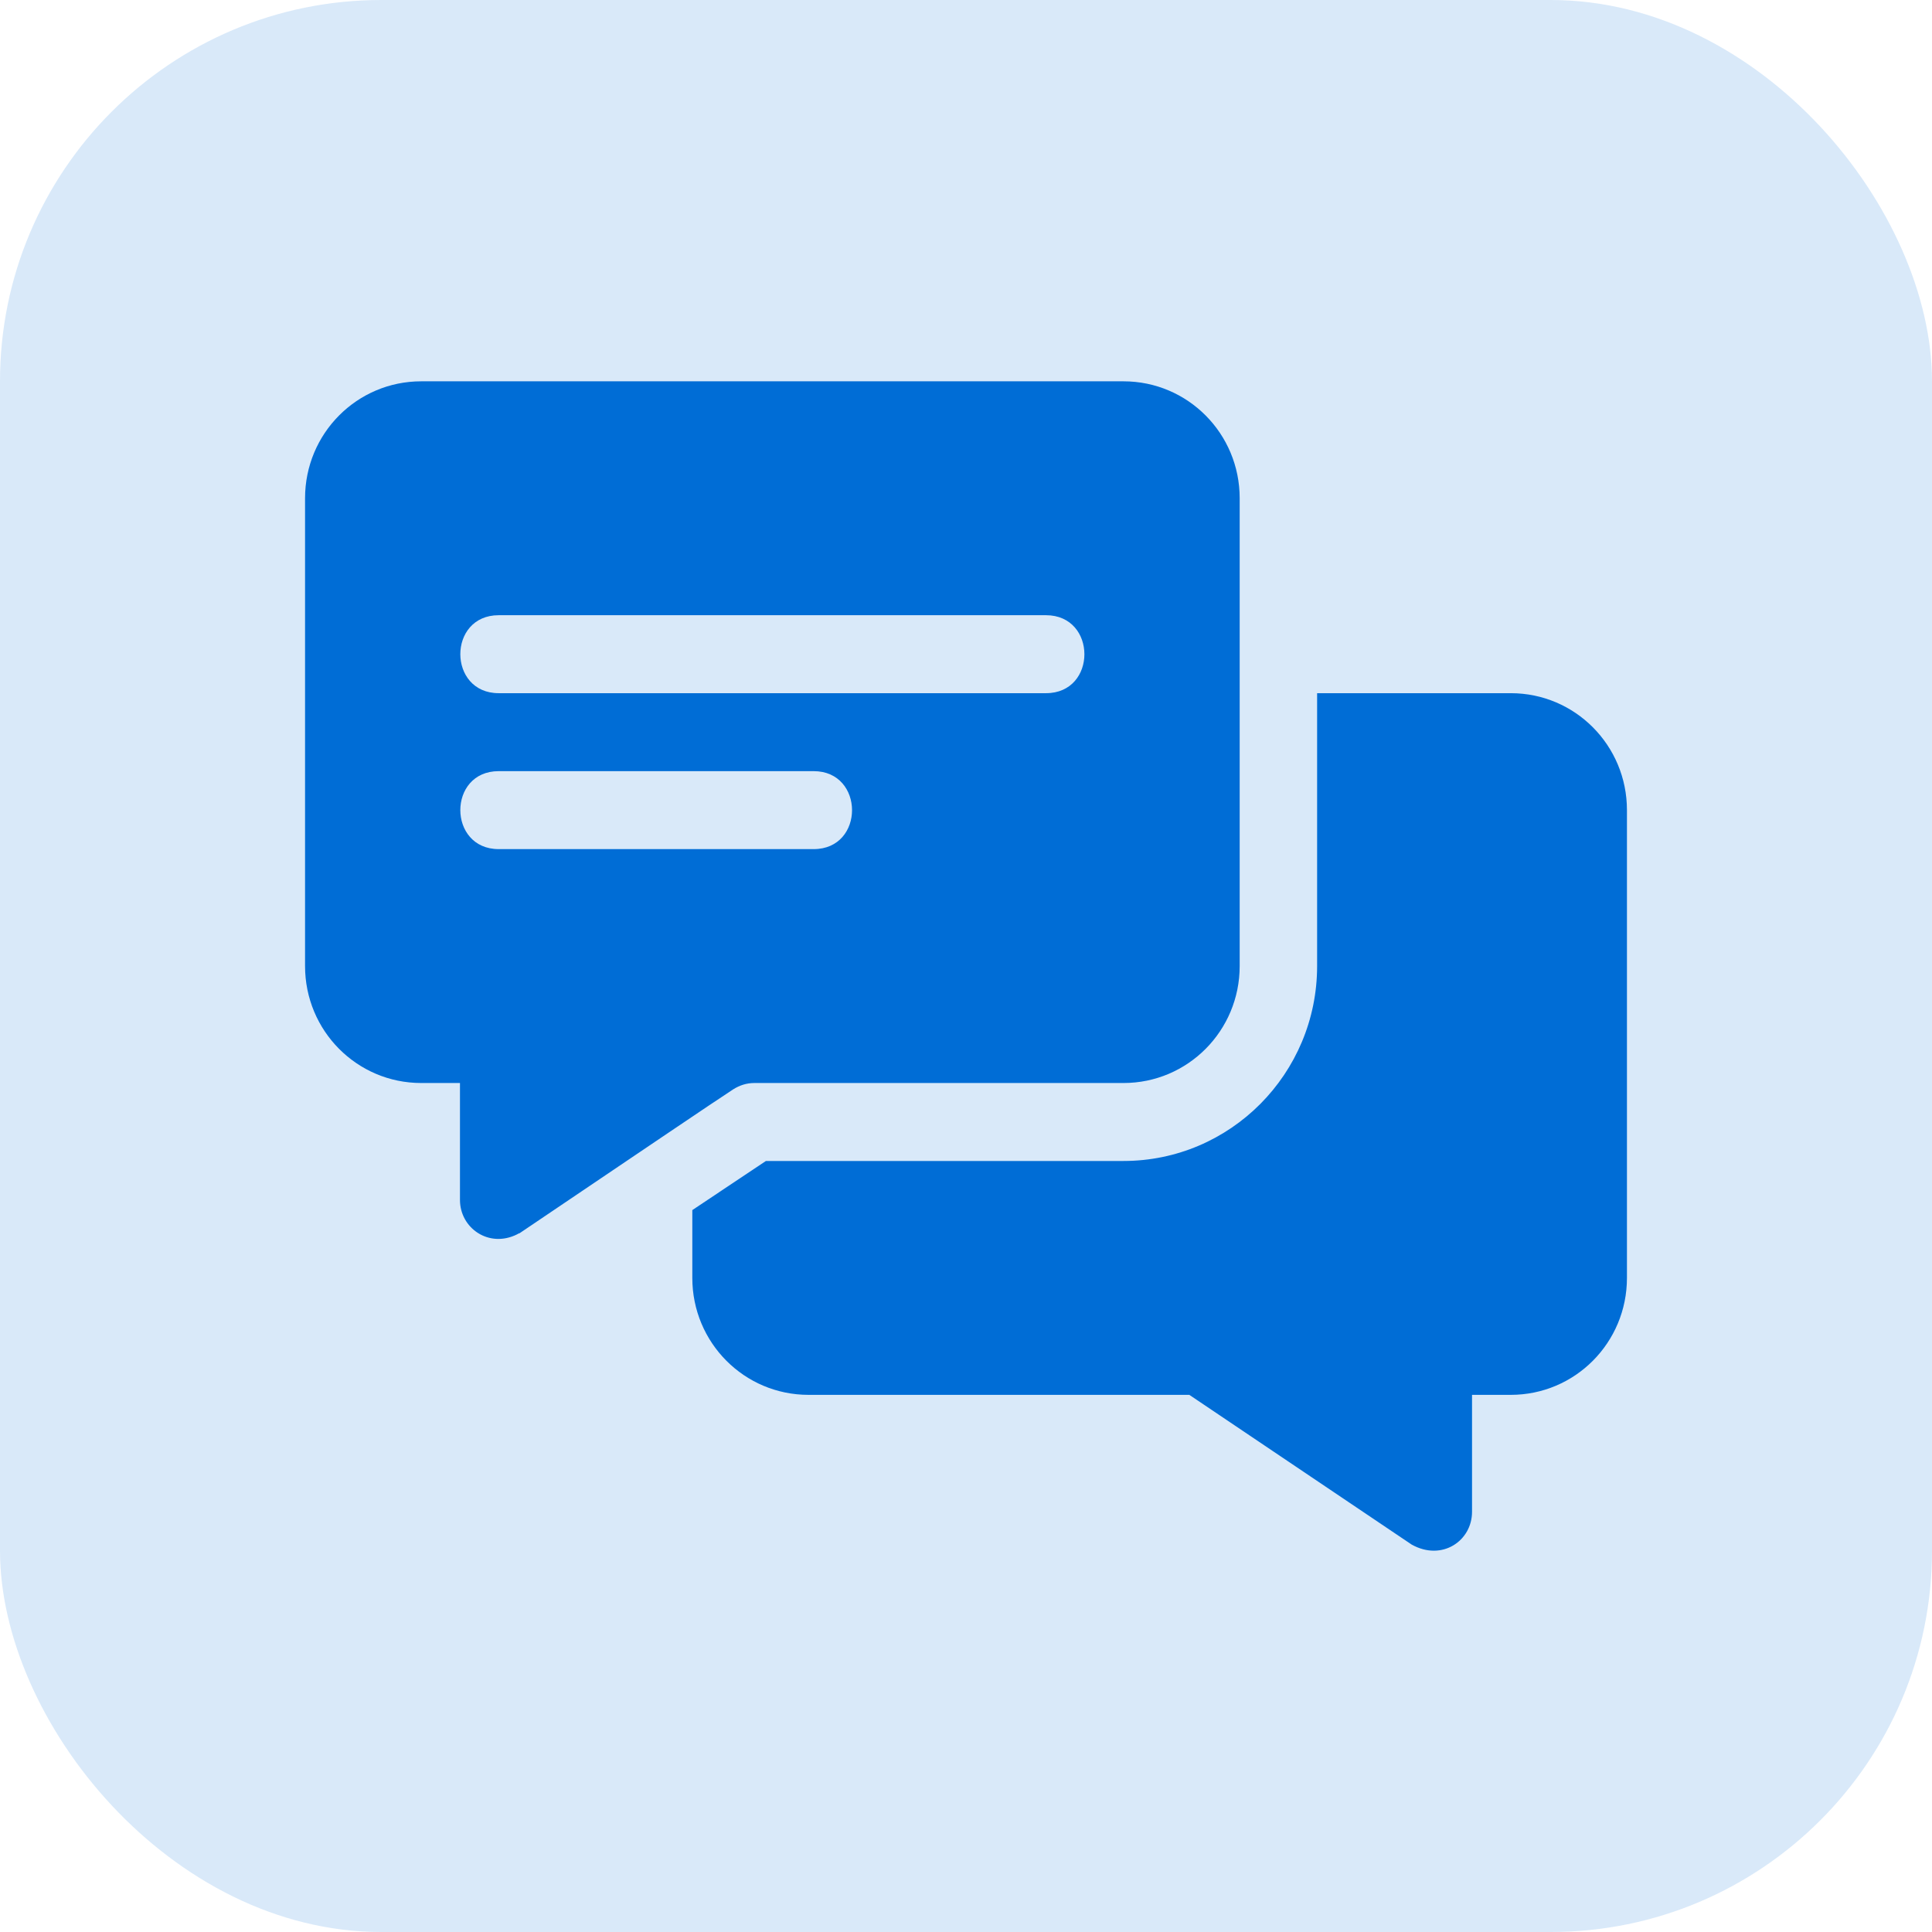
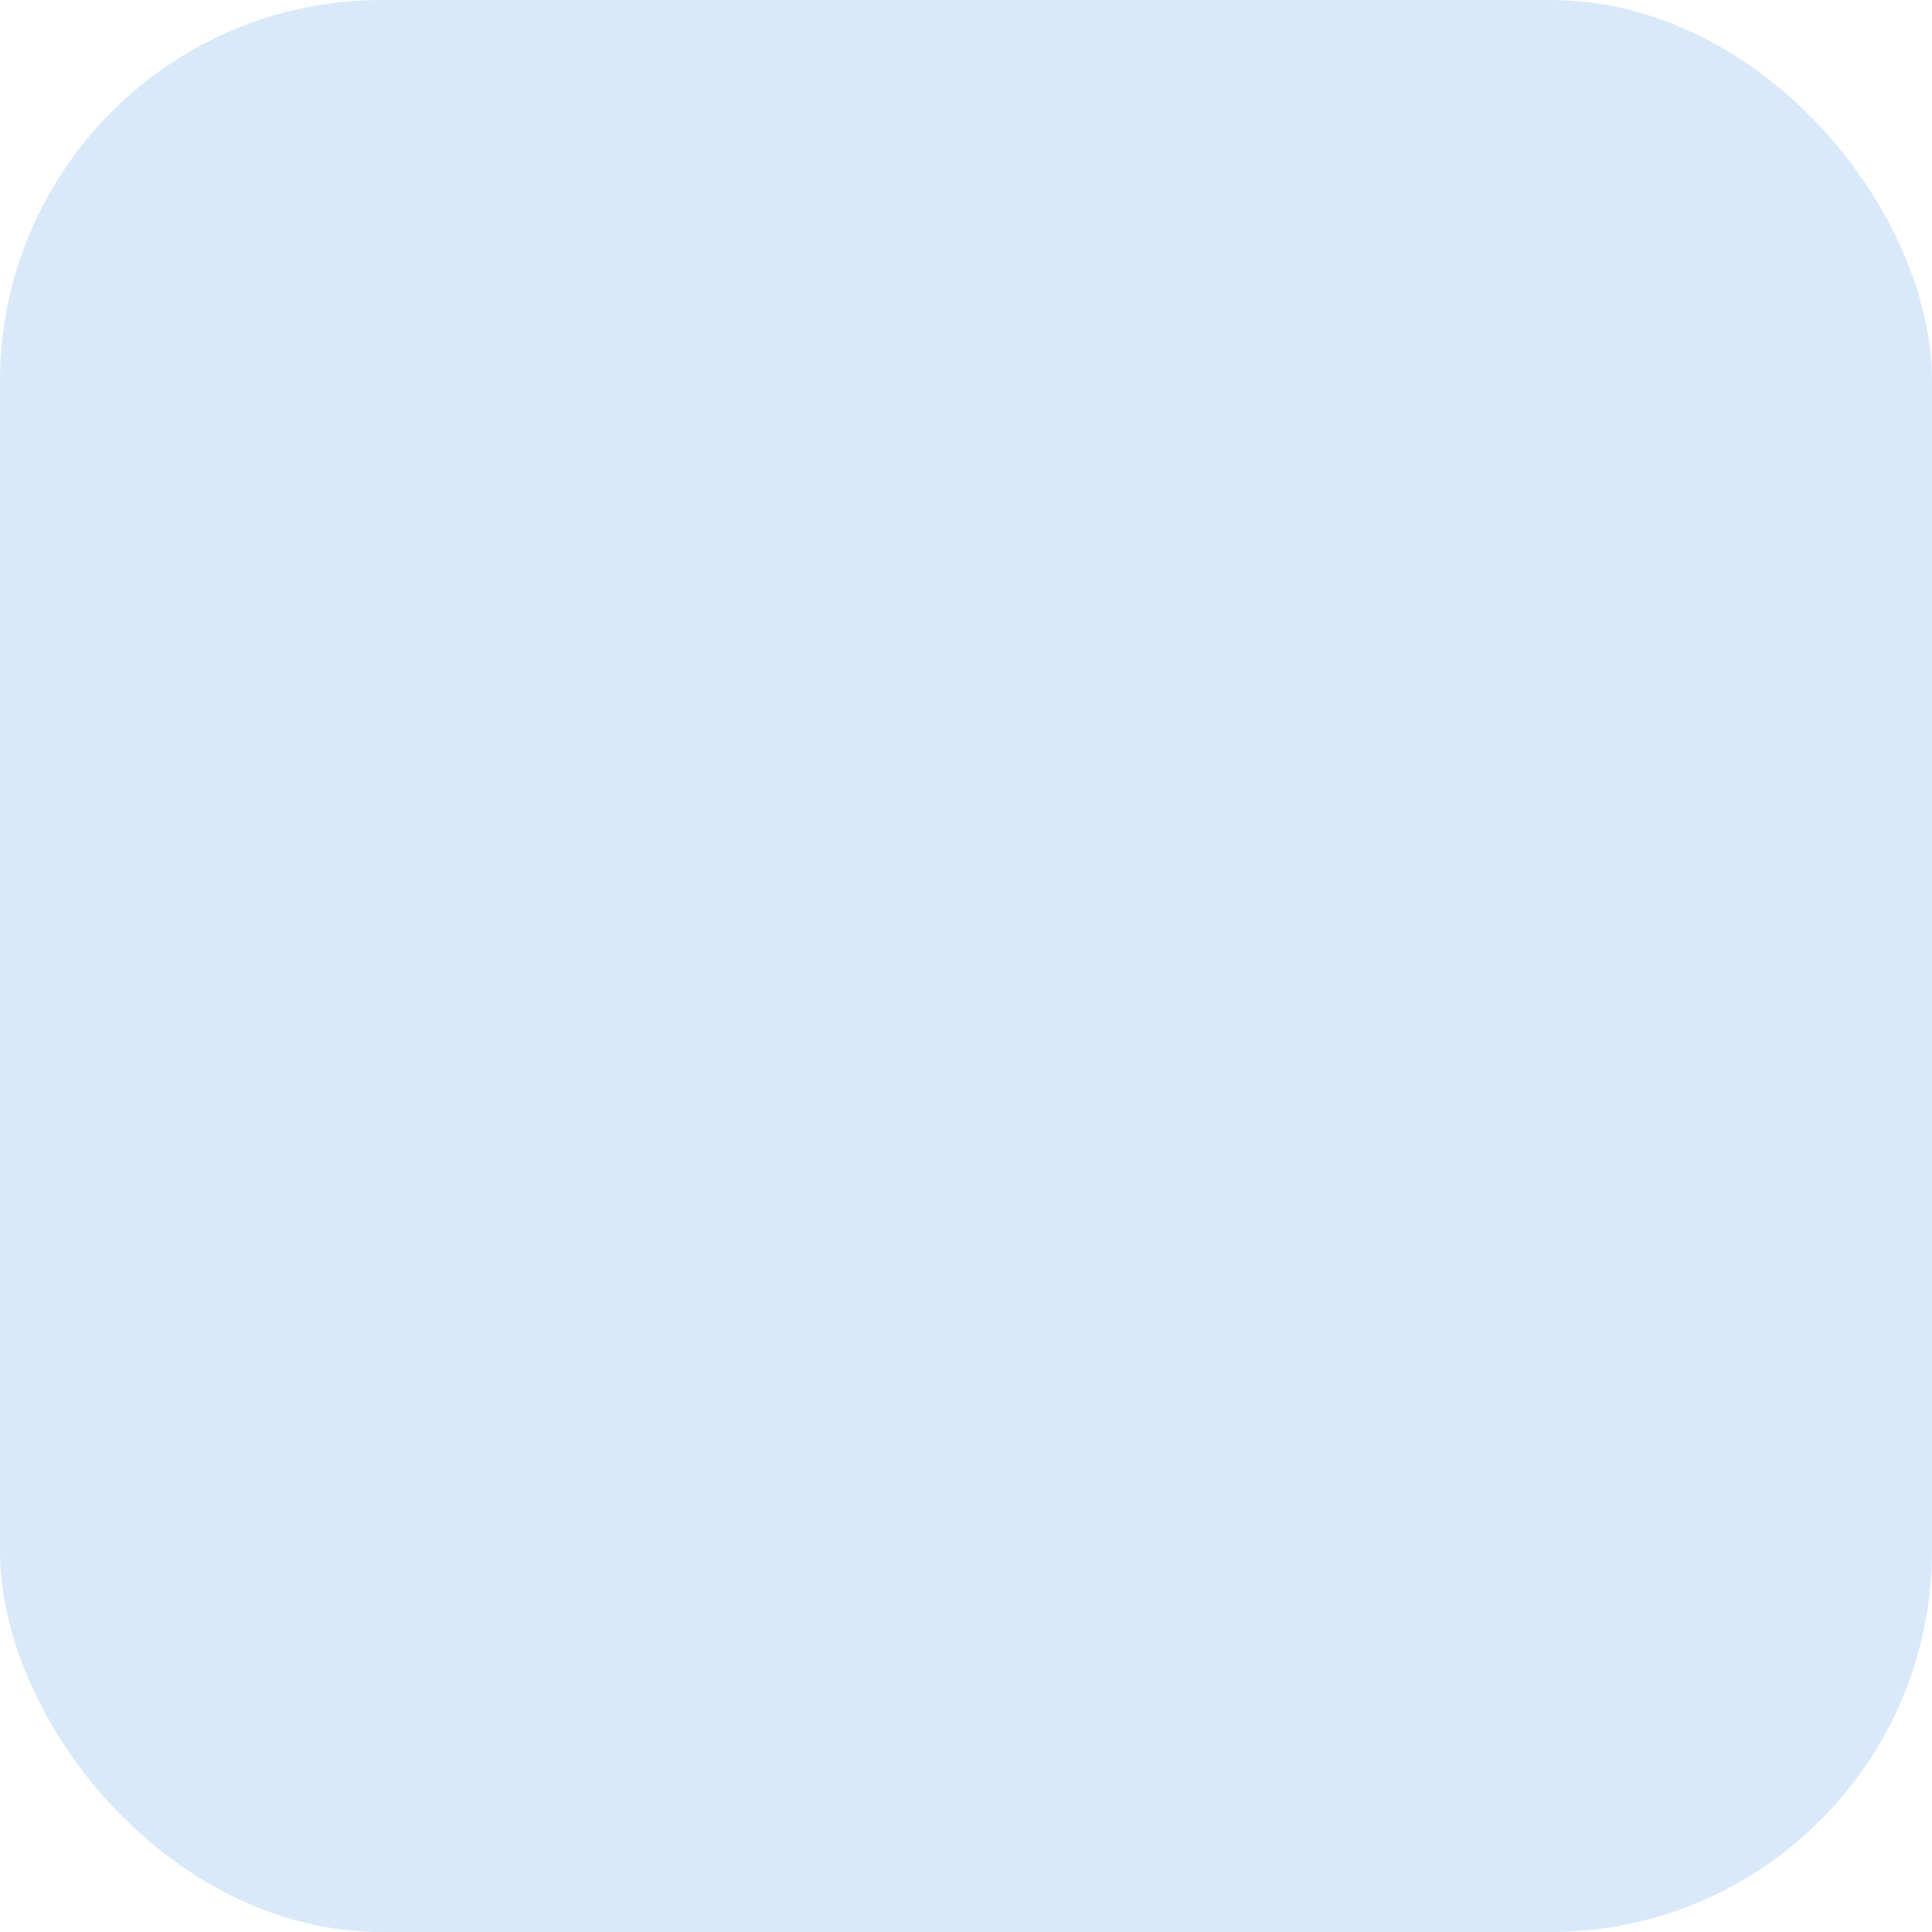
<svg xmlns="http://www.w3.org/2000/svg" width="76" height="76" viewBox="0 0 76 76" fill="none">
  <g clip-path="url(#clip0_55_8712)">
    <rect width="76" height="76" rx="15" fill="#006DD6" fill-opacity="0.15" />
-     <path fill-rule="evenodd" clip-rule="evenodd" d="M16.57 15H44.195C46.724 15 48.766 17.055 48.766 19.6V38.002C48.766 40.548 46.724 42.603 44.195 42.603H29.672C29.367 42.603 29.093 42.695 28.849 42.848C28.348 43.181 28.114 43.336 27.881 43.491C27.244 43.916 26.61 44.347 20.47 48.491C20.455 48.507 20.432 48.514 20.409 48.522C20.387 48.53 20.364 48.537 20.348 48.553C19.233 49.113 18.094 48.311 18.094 47.203V42.603H16.57C14.041 42.603 12 40.548 12 38.002V19.6C12 17.055 14.041 15 16.57 15ZM19.617 33.402H32.008C34.024 33.402 34.016 30.335 32.008 30.335H19.617C17.601 30.335 17.609 33.402 19.617 33.402ZM19.617 27.268H41.148C43.165 27.268 43.157 24.201 41.148 24.201H19.617C17.601 24.201 17.609 27.268 19.617 27.268ZM51.812 27.268H59.43C61.959 27.268 64 29.323 64 31.868V50.27C64 52.816 61.959 54.87 59.43 54.87H57.906V59.471C57.906 60.615 56.723 61.426 55.53 60.759L46.785 54.87H31.805C29.276 54.87 27.234 52.816 27.234 50.27V47.602L30.129 45.67H44.195C48.4 45.67 51.812 42.235 51.812 38.002V27.268Z" fill="#006DD6" />
  </g>
  <defs>
    <clipPath id="clip0_55_8712">
      <rect width="76" height="76" fill="white" />
    </clipPath>
  </defs>
</svg>